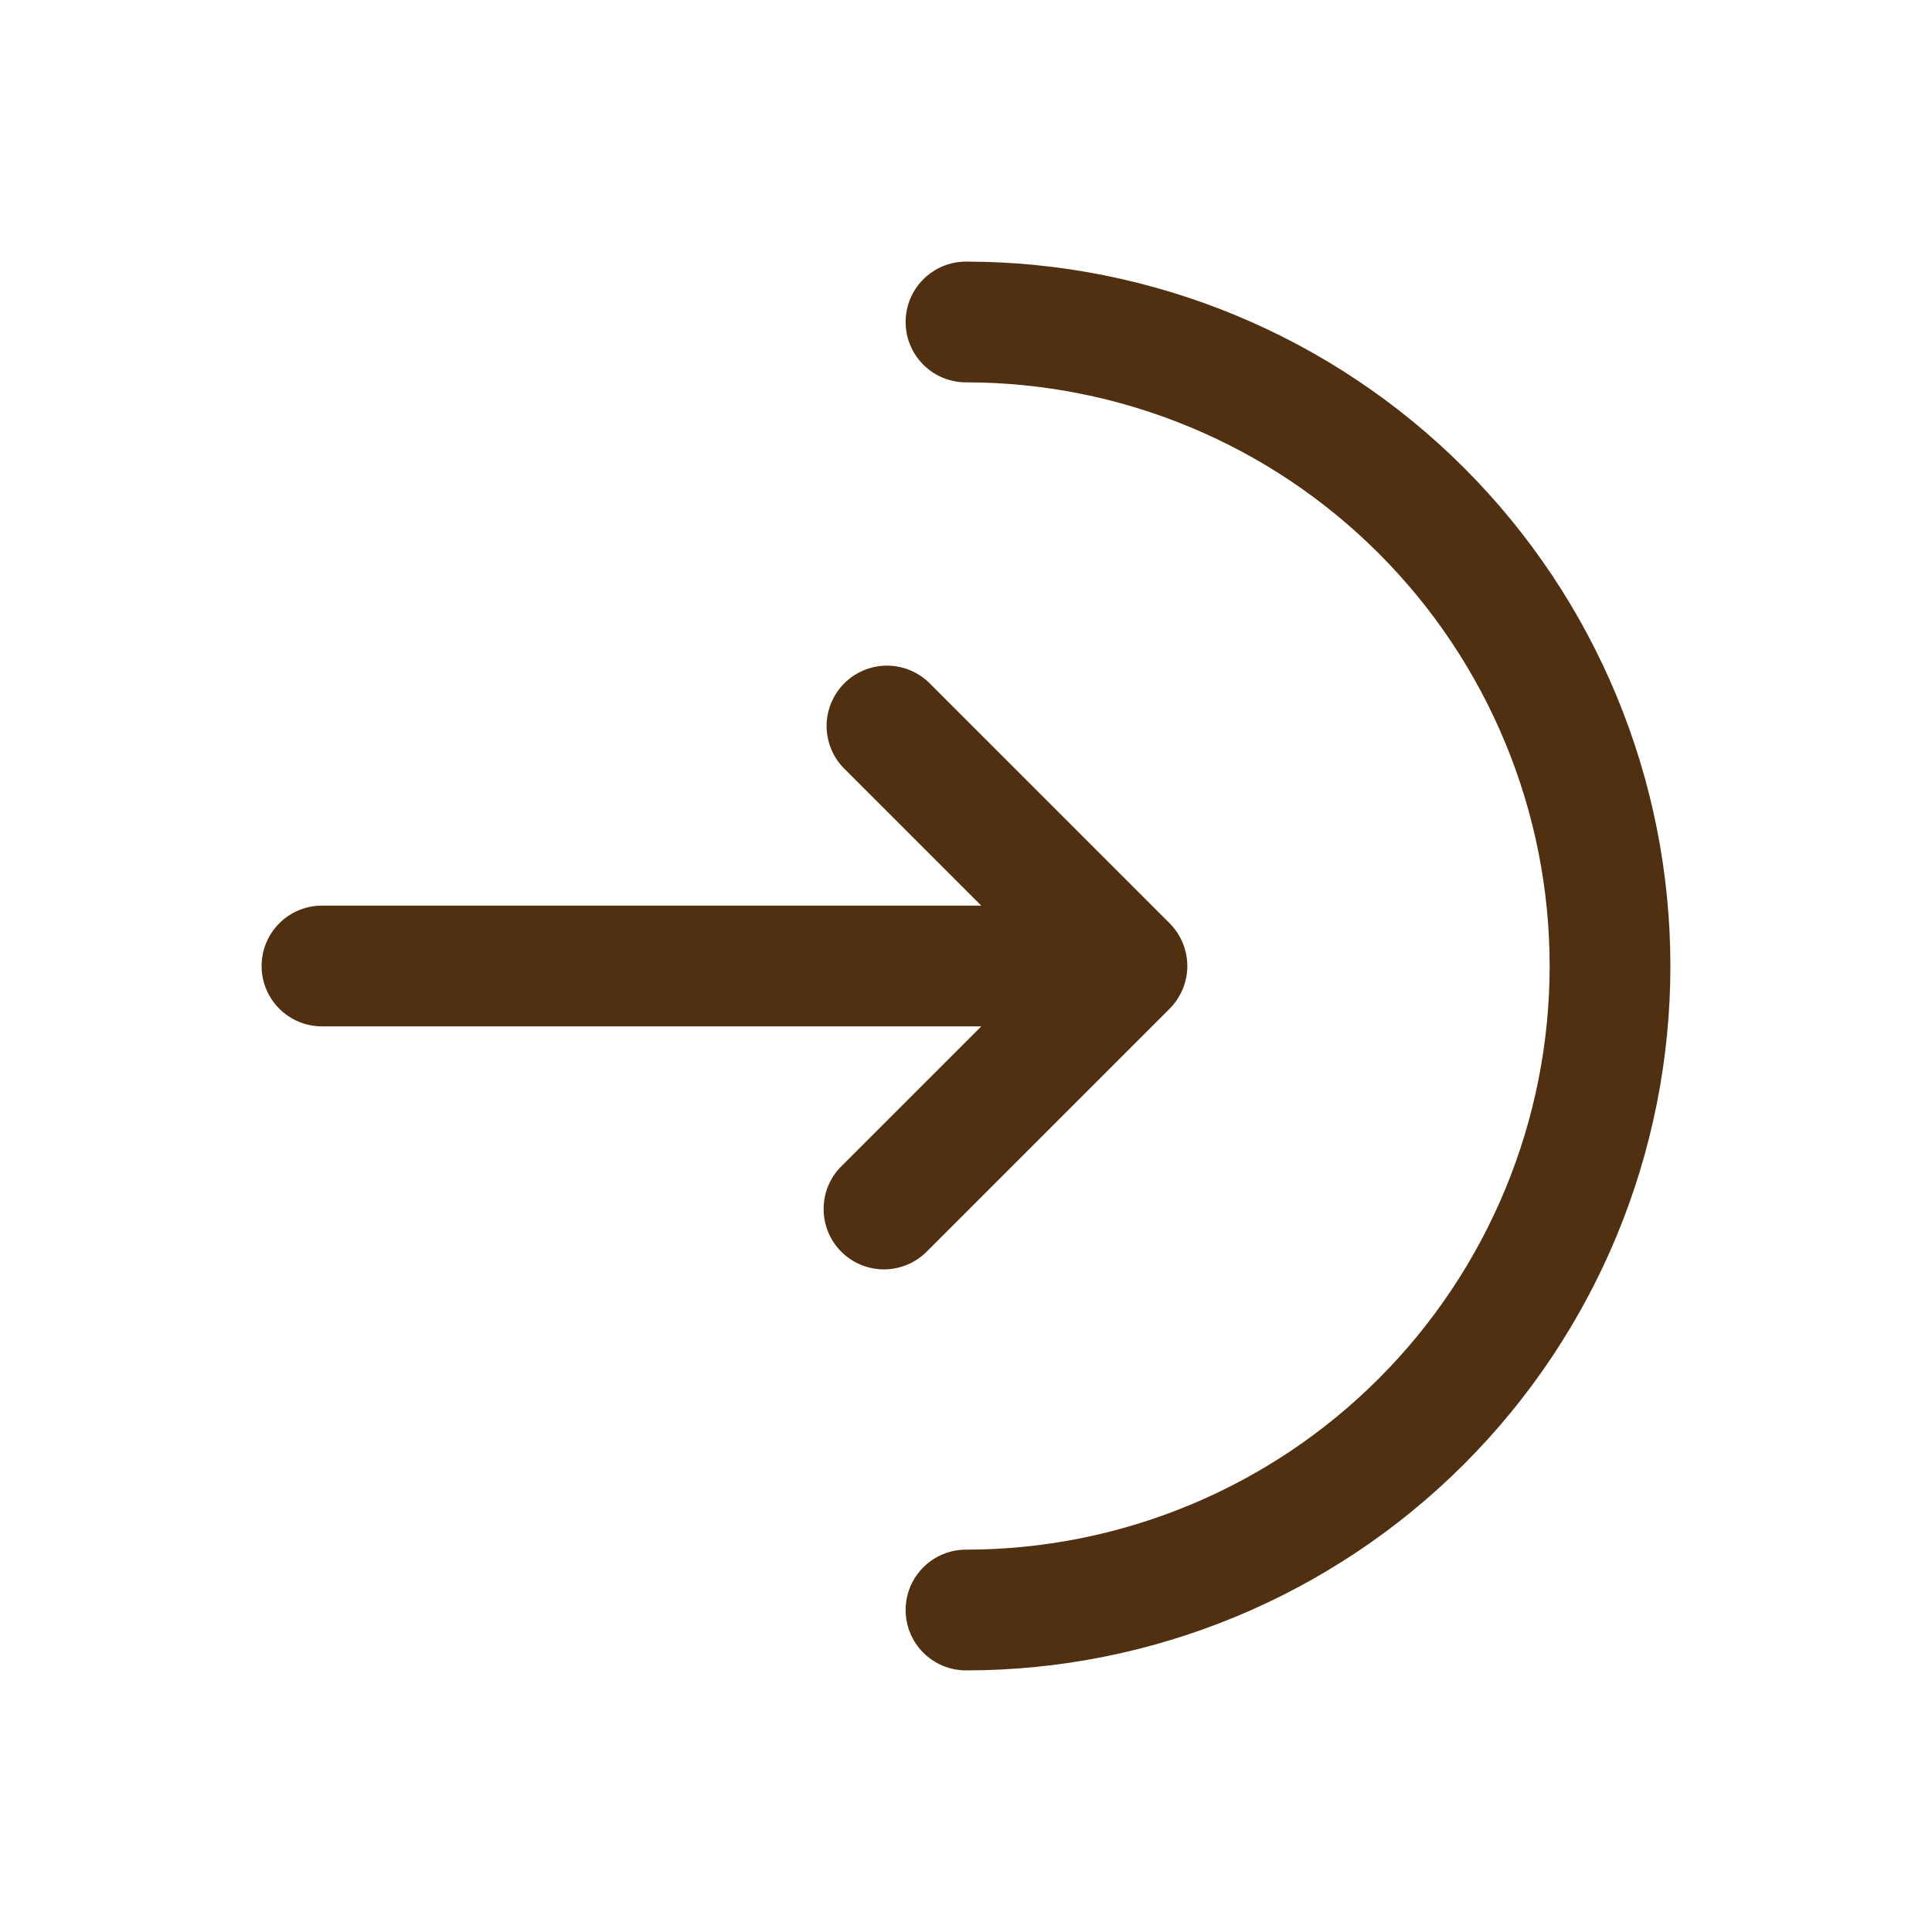
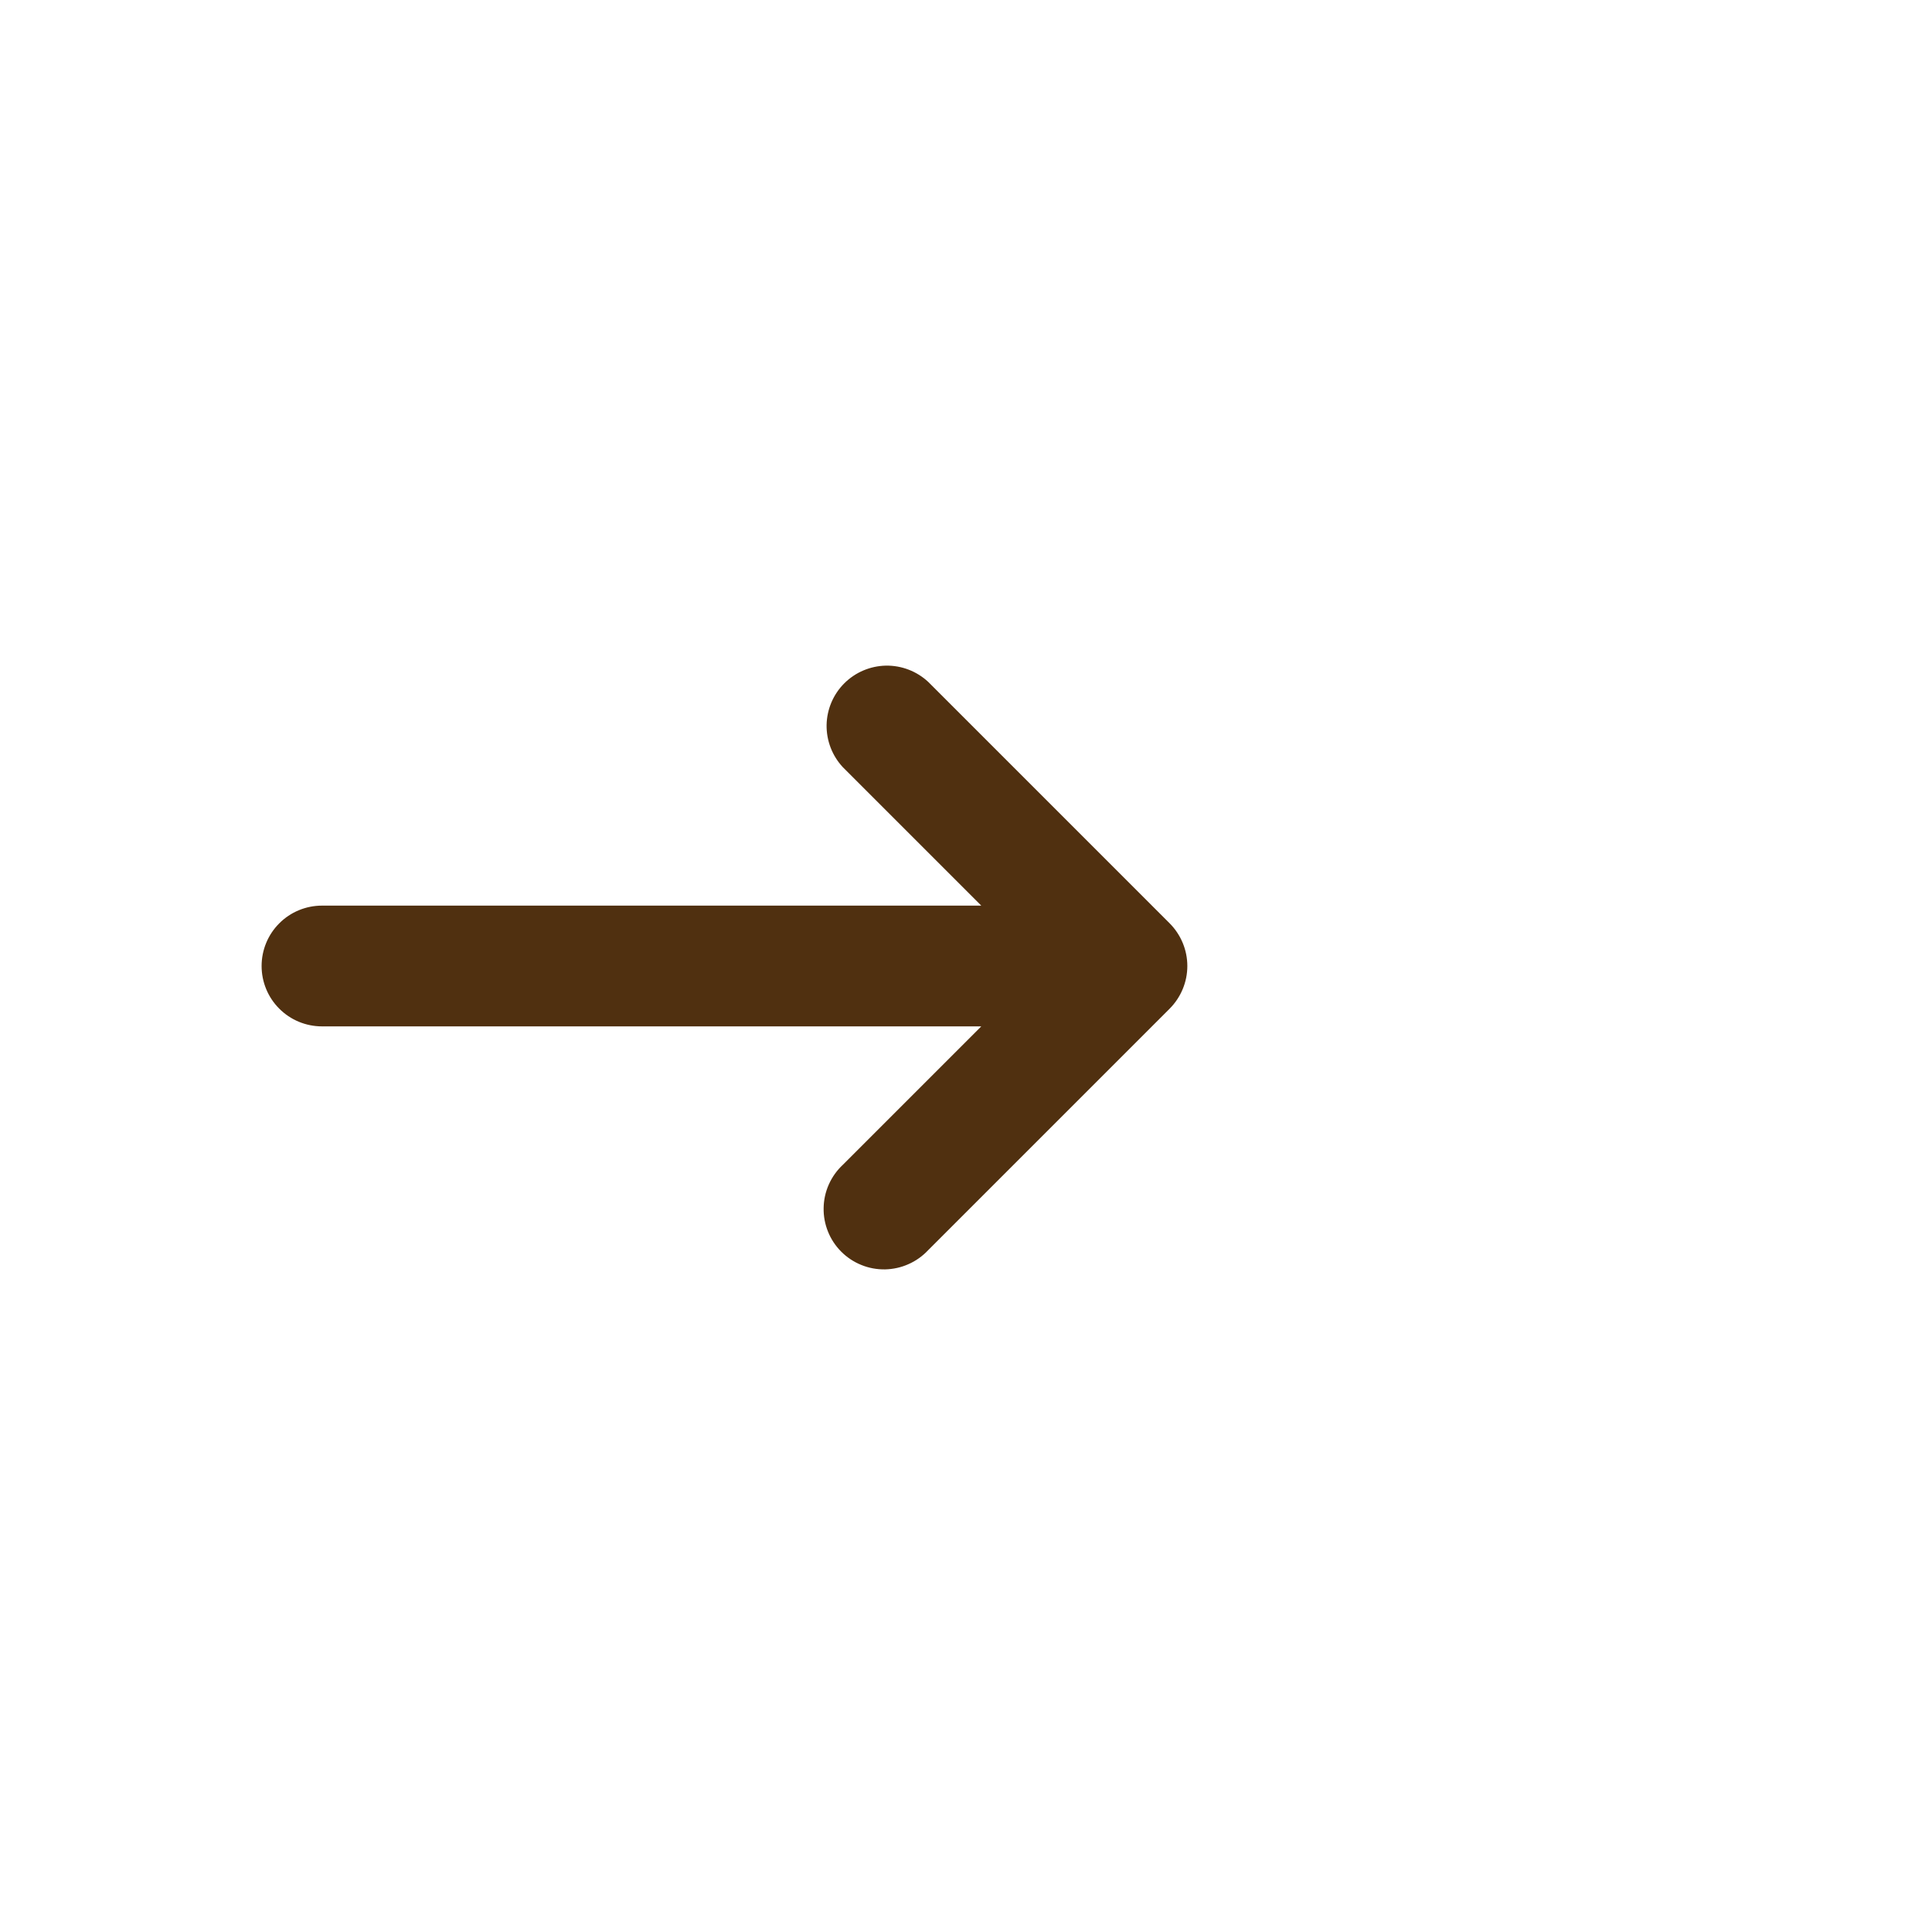
<svg xmlns="http://www.w3.org/2000/svg" width="32" height="32" viewBox="0 0 32 32" fill="none">
  <g clip-path="url(#clip0_1507_7298)">
-     <path d="M16 4.333C15.735 4.333 15.48 4.439 15.293 4.626C15.105 4.814 15 5.068 15 5.333C15 5.599 15.105 5.853 15.293 6.04C15.48 6.228 15.735 6.333 16 6.333C17.269 6.333 18.526 6.583 19.699 7.069C20.872 7.555 21.938 8.267 22.835 9.165C23.733 10.062 24.445 11.128 24.931 12.301C25.417 13.474 25.667 14.731 25.667 16C25.667 17.27 25.417 18.526 24.931 19.699C24.445 20.872 23.733 21.938 22.835 22.835C21.938 23.733 20.872 24.445 19.699 24.931C18.526 25.417 17.269 25.667 16 25.667C15.735 25.667 15.48 25.772 15.293 25.96C15.105 26.147 15 26.401 15 26.667C15 26.932 15.105 27.186 15.293 27.374C15.48 27.561 15.735 27.667 16 27.667C19.094 27.667 22.062 26.438 24.25 24.25C26.438 22.062 27.667 19.094 27.667 16C27.667 12.906 26.438 9.938 24.25 7.75C22.062 5.563 19.094 4.333 16 4.333Z" fill="#503010" />
    <path d="M13.96 12.707C13.783 12.517 13.687 12.266 13.691 12.007C13.696 11.748 13.801 11.501 13.984 11.318C14.167 11.135 14.415 11.03 14.674 11.025C14.933 11.021 15.183 11.117 15.373 11.293L19.373 15.293C19.56 15.481 19.666 15.735 19.666 16C19.666 16.265 19.56 16.519 19.373 16.707L15.373 20.707C15.281 20.805 15.171 20.884 15.048 20.938C14.926 20.993 14.793 21.022 14.659 21.025C14.525 21.027 14.391 21.003 14.267 20.952C14.142 20.902 14.029 20.827 13.934 20.732C13.839 20.637 13.764 20.524 13.714 20.399C13.664 20.275 13.639 20.142 13.642 20.007C13.644 19.873 13.673 19.741 13.728 19.618C13.783 19.495 13.861 19.385 13.96 19.293L16.253 17H5.333C5.068 17 4.813 16.895 4.626 16.707C4.438 16.52 4.333 16.265 4.333 16C4.333 15.735 4.438 15.48 4.626 15.293C4.813 15.105 5.068 15 5.333 15H16.253L13.96 12.707Z" fill="#503010" />
  </g>
  <defs>
    <clipPath id="clip0_1507_7298">
      <rect width="32" height="32" fill="white" />
    </clipPath>
  </defs>
</svg>